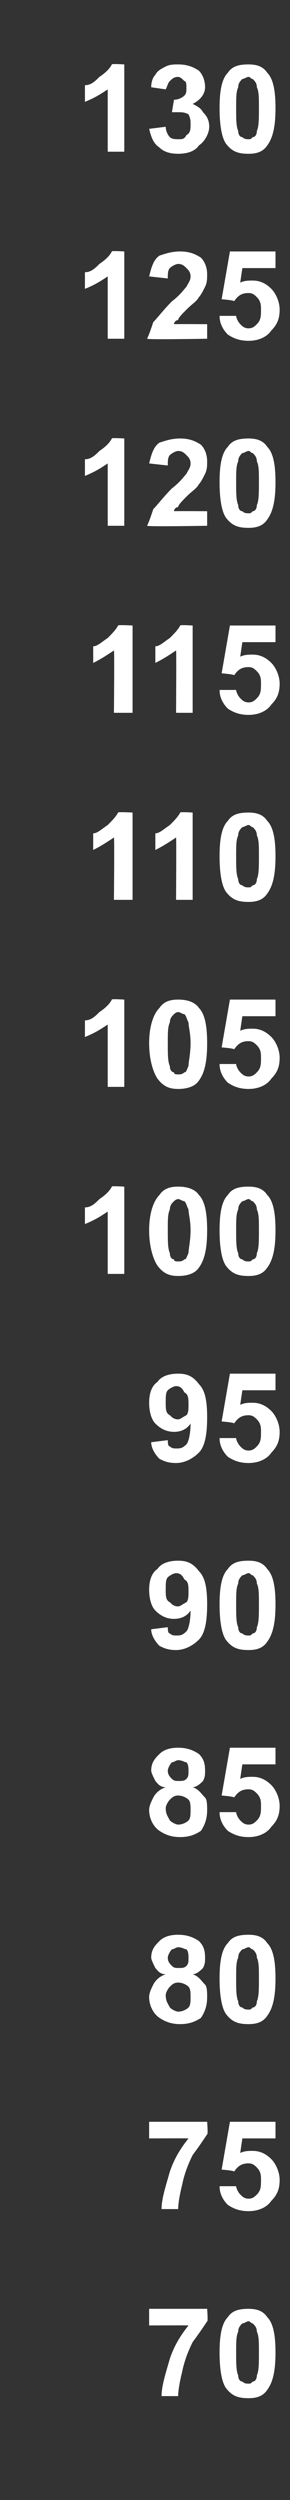
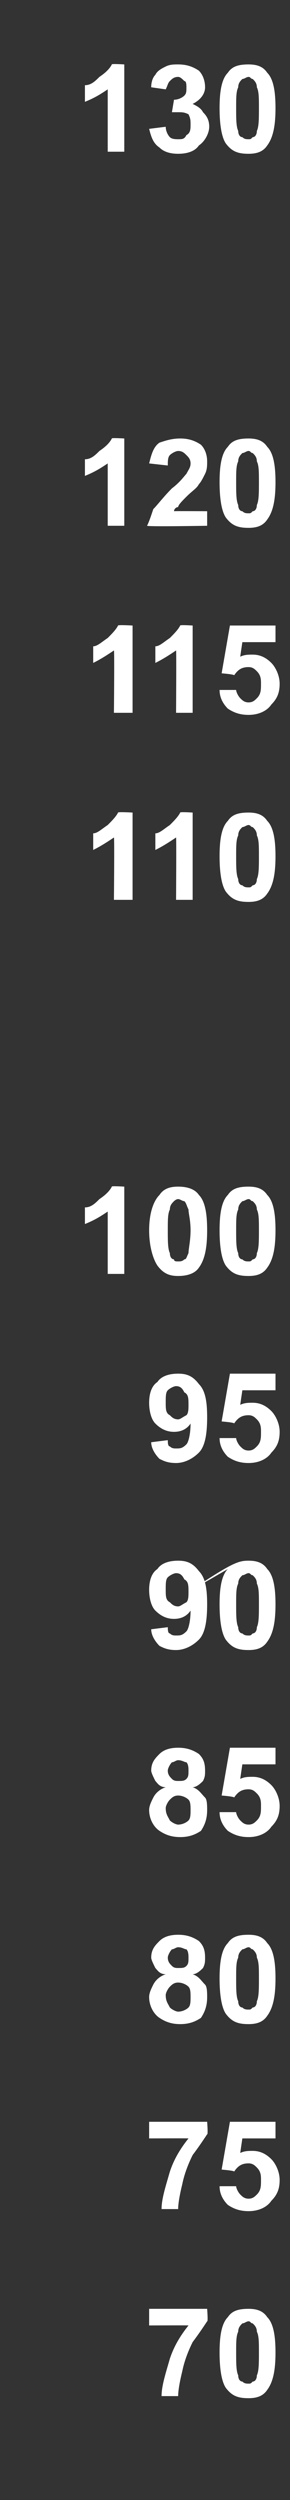
<svg xmlns="http://www.w3.org/2000/svg" version="1.1" width="14px" height="120.3px" viewBox="0 -3 14 120.3" style="top:-3px">
  <rect x="0" y="-3" width="14" height="120.3" fill="#333333" stroke="none" />
  <desc>130 125 120 115 110 105 100 95 90 85 80 75 70</desc>
  <defs />
  <g id="Polygon53020">
    <path d="M 7.2 108.9 L 7.2 108.1 L 10 108.1 C 10 108.1 10.05 108.73 10 108.7 C 9.8 109 9.6 109.3 9.3 109.7 C 9.1 110.1 8.9 110.6 8.8 111.1 C 8.7 111.5 8.6 112 8.6 112.3 C 8.6 112.3 7.8 112.3 7.8 112.3 C 7.8 111.8 8 111.2 8.2 110.5 C 8.4 109.9 8.7 109.4 9.1 108.9 C 9.11 108.89 7.2 108.9 7.2 108.9 Z M 11 108.5 C 11.2 108.2 11.5 108.1 12 108.1 C 12.4 108.1 12.7 108.2 12.9 108.5 C 13.2 108.8 13.3 109.4 13.3 110.2 C 13.3 111 13.2 111.6 12.9 112 C 12.7 112.3 12.4 112.4 12 112.4 C 11.5 112.4 11.2 112.3 10.9 111.9 C 10.7 111.6 10.6 111 10.6 110.2 C 10.6 109.4 10.7 108.8 11 108.5 C 11 108.5 11 108.5 11 108.5 Z M 12 108.7 C 11.9 108.7 11.8 108.8 11.7 108.8 C 11.6 108.9 11.5 109 11.5 109.2 C 11.4 109.4 11.4 109.7 11.4 110.2 C 11.4 110.7 11.4 111.1 11.5 111.3 C 11.5 111.5 11.6 111.6 11.7 111.6 C 11.8 111.7 11.9 111.7 12 111.7 C 12.1 111.7 12.1 111.7 12.2 111.6 C 12.3 111.6 12.4 111.5 12.4 111.3 C 12.5 111.1 12.5 110.7 12.5 110.2 C 12.5 109.7 12.5 109.4 12.4 109.2 C 12.4 109 12.3 108.9 12.2 108.8 C 12.1 108.8 12.1 108.7 12 108.7 Z " stroke="none" fill="#fff" />
  </g>
  <g id="Polygon53019">
    <path d="M 7.2 99.9 L 7.2 99.1 L 10 99.1 C 10 99.1 10.05 99.73 10 99.7 C 9.8 100 9.6 100.3 9.3 100.7 C 9.1 101.1 8.9 101.6 8.8 102.1 C 8.7 102.5 8.6 103 8.6 103.3 C 8.6 103.3 7.8 103.3 7.8 103.3 C 7.8 102.8 8 102.2 8.2 101.5 C 8.4 100.9 8.7 100.4 9.1 99.9 C 9.11 99.89 7.2 99.9 7.2 99.9 Z M 10.6 102.2 C 10.6 102.2 11.4 102.2 11.4 102.2 C 11.4 102.3 11.5 102.5 11.6 102.6 C 11.7 102.7 11.8 102.8 12 102.8 C 12.2 102.8 12.3 102.7 12.4 102.6 C 12.6 102.4 12.6 102.2 12.6 101.9 C 12.6 101.7 12.6 101.5 12.4 101.3 C 12.3 101.2 12.2 101.1 12 101.1 C 11.7 101.1 11.5 101.2 11.3 101.5 C 11.34 101.45 10.7 101.4 10.7 101.4 L 11.1 99.1 L 13.3 99.1 L 13.3 99.9 L 11.7 99.9 C 11.7 99.9 11.59 100.62 11.6 100.6 C 11.8 100.5 12 100.5 12.2 100.5 C 12.5 100.5 12.8 100.6 13.1 100.9 C 13.3 101.1 13.5 101.5 13.5 101.9 C 13.5 102.3 13.4 102.6 13.1 102.9 C 12.9 103.2 12.5 103.4 12 103.4 C 11.6 103.4 11.3 103.3 11 103.1 C 10.8 102.9 10.6 102.6 10.6 102.2 Z " stroke="none" fill="#fff" />
  </g>
  <g id="Polygon53018">
    <path d="M 8 92 C 7.7 92 7.6 91.8 7.5 91.7 C 7.4 91.5 7.3 91.3 7.3 91.2 C 7.3 90.8 7.5 90.6 7.7 90.4 C 7.9 90.2 8.2 90.1 8.6 90.1 C 9 90.1 9.3 90.2 9.6 90.4 C 9.8 90.6 9.9 90.8 9.9 91.2 C 9.9 91.4 9.9 91.5 9.8 91.7 C 9.7 91.8 9.5 92 9.3 92 C 9.6 92.1 9.7 92.3 9.9 92.5 C 10 92.6 10 92.9 10 93.1 C 10 93.5 9.9 93.8 9.7 94.1 C 9.4 94.3 9.1 94.4 8.7 94.4 C 8.3 94.4 8 94.3 7.7 94.1 C 7.4 93.9 7.2 93.5 7.2 93.1 C 7.2 92.9 7.3 92.7 7.4 92.5 C 7.5 92.3 7.7 92.1 8 92 Z M 8.1 91.2 C 8.1 91.4 8.2 91.5 8.3 91.6 C 8.4 91.7 8.5 91.7 8.6 91.7 C 8.8 91.7 8.9 91.7 9 91.6 C 9.1 91.5 9.1 91.4 9.1 91.2 C 9.1 91.1 9.1 90.9 9 90.8 C 8.9 90.8 8.8 90.7 8.6 90.7 C 8.5 90.7 8.4 90.8 8.3 90.8 C 8.2 90.9 8.1 91.1 8.1 91.2 Z M 8 93 C 8 93.3 8.1 93.4 8.2 93.6 C 8.3 93.7 8.5 93.8 8.6 93.8 C 8.8 93.8 9 93.7 9.1 93.6 C 9.2 93.5 9.2 93.3 9.2 93.1 C 9.2 92.9 9.2 92.7 9.1 92.6 C 9 92.5 8.8 92.4 8.6 92.4 C 8.4 92.4 8.3 92.5 8.2 92.6 C 8.1 92.7 8 92.9 8 93 Z M 11 90.5 C 11.2 90.2 11.5 90.1 12 90.1 C 12.4 90.1 12.7 90.2 12.9 90.5 C 13.2 90.8 13.3 91.4 13.3 92.2 C 13.3 93 13.2 93.6 12.9 94 C 12.7 94.3 12.4 94.4 12 94.4 C 11.5 94.4 11.2 94.3 10.9 93.9 C 10.7 93.6 10.6 93 10.6 92.2 C 10.6 91.4 10.7 90.8 11 90.5 C 11 90.5 11 90.5 11 90.5 Z M 12 90.7 C 11.9 90.7 11.8 90.8 11.7 90.8 C 11.6 90.9 11.5 91 11.5 91.2 C 11.4 91.4 11.4 91.7 11.4 92.2 C 11.4 92.7 11.4 93.1 11.5 93.3 C 11.5 93.5 11.6 93.6 11.7 93.6 C 11.8 93.7 11.9 93.7 12 93.7 C 12.1 93.7 12.1 93.7 12.2 93.6 C 12.3 93.6 12.4 93.5 12.4 93.3 C 12.5 93.1 12.5 92.7 12.5 92.2 C 12.5 91.7 12.5 91.4 12.4 91.2 C 12.4 91 12.3 90.9 12.2 90.8 C 12.1 90.8 12.1 90.7 12 90.7 Z " stroke="none" fill="#fff" />
  </g>
  <g id="Polygon53017">
    <path d="M 8 83 C 7.7 83 7.6 82.8 7.5 82.7 C 7.4 82.5 7.3 82.3 7.3 82.2 C 7.3 81.8 7.5 81.6 7.7 81.4 C 7.9 81.2 8.2 81.1 8.6 81.1 C 9 81.1 9.3 81.2 9.6 81.4 C 9.8 81.6 9.9 81.8 9.9 82.2 C 9.9 82.4 9.9 82.5 9.8 82.7 C 9.7 82.8 9.5 83 9.3 83 C 9.6 83.1 9.7 83.3 9.9 83.5 C 10 83.6 10 83.9 10 84.1 C 10 84.5 9.9 84.8 9.7 85.1 C 9.4 85.3 9.1 85.4 8.7 85.4 C 8.3 85.4 8 85.3 7.7 85.1 C 7.4 84.9 7.2 84.5 7.2 84.1 C 7.2 83.9 7.3 83.7 7.4 83.5 C 7.5 83.3 7.7 83.1 8 83 Z M 8.1 82.2 C 8.1 82.4 8.2 82.5 8.3 82.6 C 8.4 82.7 8.5 82.7 8.6 82.7 C 8.8 82.7 8.9 82.7 9 82.6 C 9.1 82.5 9.1 82.4 9.1 82.2 C 9.1 82.1 9.1 81.9 9 81.8 C 8.9 81.8 8.8 81.7 8.6 81.7 C 8.5 81.7 8.4 81.8 8.3 81.8 C 8.2 81.9 8.1 82.1 8.1 82.2 Z M 8 84 C 8 84.3 8.1 84.4 8.2 84.6 C 8.3 84.7 8.5 84.8 8.6 84.8 C 8.8 84.8 9 84.7 9.1 84.6 C 9.2 84.5 9.2 84.3 9.2 84.1 C 9.2 83.9 9.2 83.7 9.1 83.6 C 9 83.5 8.8 83.4 8.6 83.4 C 8.4 83.4 8.3 83.5 8.2 83.6 C 8.1 83.7 8 83.9 8 84 Z M 10.6 84.2 C 10.6 84.2 11.4 84.2 11.4 84.2 C 11.4 84.3 11.5 84.5 11.6 84.6 C 11.7 84.7 11.8 84.8 12 84.8 C 12.2 84.8 12.3 84.7 12.4 84.6 C 12.6 84.4 12.6 84.2 12.6 83.9 C 12.6 83.7 12.6 83.5 12.4 83.3 C 12.3 83.2 12.2 83.1 12 83.1 C 11.7 83.1 11.5 83.2 11.3 83.5 C 11.34 83.45 10.7 83.4 10.7 83.4 L 11.1 81.1 L 13.3 81.1 L 13.3 81.9 L 11.7 81.9 C 11.7 81.9 11.59 82.62 11.6 82.6 C 11.8 82.5 12 82.5 12.2 82.5 C 12.5 82.5 12.8 82.6 13.1 82.9 C 13.3 83.1 13.5 83.5 13.5 83.9 C 13.5 84.3 13.4 84.6 13.1 84.9 C 12.9 85.2 12.5 85.4 12 85.4 C 11.6 85.4 11.3 85.3 11 85.1 C 10.8 84.9 10.6 84.6 10.6 84.2 Z " stroke="none" fill="#fff" />
  </g>
  <g id="Polygon53016">
-     <path d="M 7.3 75.4 C 7.3 75.4 8.1 75.3 8.1 75.3 C 8.1 75.4 8.1 75.6 8.2 75.6 C 8.3 75.7 8.4 75.7 8.5 75.7 C 8.7 75.7 8.8 75.7 9 75.5 C 9.1 75.4 9.2 75 9.2 74.5 C 9 74.8 8.7 74.9 8.4 74.9 C 8.1 74.9 7.8 74.8 7.5 74.5 C 7.3 74.3 7.2 73.9 7.2 73.5 C 7.2 73.1 7.3 72.7 7.6 72.5 C 7.8 72.2 8.2 72.1 8.6 72.1 C 9 72.1 9.3 72.2 9.6 72.6 C 9.9 72.9 10 73.4 10 74.2 C 10 75 9.9 75.6 9.6 75.9 C 9.3 76.2 8.9 76.4 8.5 76.4 C 8.1 76.4 7.9 76.3 7.7 76.2 C 7.5 76 7.3 75.7 7.3 75.4 Z M 9.1 73.6 C 9.1 73.3 9.1 73.1 8.9 73 C 8.8 72.8 8.7 72.7 8.5 72.7 C 8.4 72.7 8.2 72.8 8.1 72.9 C 8 73 8 73.2 8 73.5 C 8 73.8 8 74 8.2 74.1 C 8.3 74.2 8.4 74.3 8.6 74.3 C 8.7 74.3 8.8 74.2 9 74.1 C 9.1 74 9.1 73.8 9.1 73.6 Z M 11 72.5 C 11.2 72.2 11.5 72.1 12 72.1 C 12.4 72.1 12.7 72.2 12.9 72.5 C 13.2 72.8 13.3 73.4 13.3 74.2 C 13.3 75 13.2 75.6 12.9 76 C 12.7 76.3 12.4 76.4 12 76.4 C 11.5 76.4 11.2 76.3 10.9 75.9 C 10.7 75.6 10.6 75 10.6 74.2 C 10.6 73.4 10.7 72.8 11 72.5 C 11 72.5 11 72.5 11 72.5 Z M 12 72.7 C 11.9 72.7 11.8 72.8 11.7 72.8 C 11.6 72.9 11.5 73 11.5 73.2 C 11.4 73.4 11.4 73.7 11.4 74.2 C 11.4 74.7 11.4 75.1 11.5 75.3 C 11.5 75.5 11.6 75.6 11.7 75.6 C 11.8 75.7 11.9 75.7 12 75.7 C 12.1 75.7 12.1 75.7 12.2 75.6 C 12.3 75.6 12.4 75.5 12.4 75.3 C 12.5 75.1 12.5 74.7 12.5 74.2 C 12.5 73.7 12.5 73.4 12.4 73.2 C 12.4 73 12.3 72.9 12.2 72.8 C 12.1 72.8 12.1 72.7 12 72.7 Z " stroke="none" fill="#fff" />
+     <path d="M 7.3 75.4 C 7.3 75.4 8.1 75.3 8.1 75.3 C 8.1 75.4 8.1 75.6 8.2 75.6 C 8.3 75.7 8.4 75.7 8.5 75.7 C 8.7 75.7 8.8 75.7 9 75.5 C 9.1 75.4 9.2 75 9.2 74.5 C 9 74.8 8.7 74.9 8.4 74.9 C 8.1 74.9 7.8 74.8 7.5 74.5 C 7.3 74.3 7.2 73.9 7.2 73.5 C 7.2 73.1 7.3 72.7 7.6 72.5 C 7.8 72.2 8.2 72.1 8.6 72.1 C 9 72.1 9.3 72.2 9.6 72.6 C 9.9 72.9 10 73.4 10 74.2 C 10 75 9.9 75.6 9.6 75.9 C 9.3 76.2 8.9 76.4 8.5 76.4 C 8.1 76.4 7.9 76.3 7.7 76.2 C 7.5 76 7.3 75.7 7.3 75.4 Z M 9.1 73.6 C 9.1 73.3 9.1 73.1 8.9 73 C 8.8 72.8 8.7 72.7 8.5 72.7 C 8.4 72.7 8.2 72.8 8.1 72.9 C 8 73 8 73.2 8 73.5 C 8 73.8 8 74 8.2 74.1 C 8.3 74.2 8.4 74.3 8.6 74.3 C 8.7 74.3 8.8 74.2 9 74.1 C 9.1 74 9.1 73.8 9.1 73.6 Z C 11.2 72.2 11.5 72.1 12 72.1 C 12.4 72.1 12.7 72.2 12.9 72.5 C 13.2 72.8 13.3 73.4 13.3 74.2 C 13.3 75 13.2 75.6 12.9 76 C 12.7 76.3 12.4 76.4 12 76.4 C 11.5 76.4 11.2 76.3 10.9 75.9 C 10.7 75.6 10.6 75 10.6 74.2 C 10.6 73.4 10.7 72.8 11 72.5 C 11 72.5 11 72.5 11 72.5 Z M 12 72.7 C 11.9 72.7 11.8 72.8 11.7 72.8 C 11.6 72.9 11.5 73 11.5 73.2 C 11.4 73.4 11.4 73.7 11.4 74.2 C 11.4 74.7 11.4 75.1 11.5 75.3 C 11.5 75.5 11.6 75.6 11.7 75.6 C 11.8 75.7 11.9 75.7 12 75.7 C 12.1 75.7 12.1 75.7 12.2 75.6 C 12.3 75.6 12.4 75.5 12.4 75.3 C 12.5 75.1 12.5 74.7 12.5 74.2 C 12.5 73.7 12.5 73.4 12.4 73.2 C 12.4 73 12.3 72.9 12.2 72.8 C 12.1 72.8 12.1 72.7 12 72.7 Z " stroke="none" fill="#fff" />
  </g>
  <g id="Polygon53015">
    <path d="M 7.3 66.4 C 7.3 66.4 8.1 66.3 8.1 66.3 C 8.1 66.4 8.1 66.6 8.2 66.6 C 8.3 66.7 8.4 66.7 8.5 66.7 C 8.7 66.7 8.8 66.7 9 66.5 C 9.1 66.4 9.2 66 9.2 65.5 C 9 65.8 8.7 65.9 8.4 65.9 C 8.1 65.9 7.8 65.8 7.5 65.5 C 7.3 65.3 7.2 64.9 7.2 64.5 C 7.2 64.1 7.3 63.7 7.6 63.5 C 7.8 63.2 8.2 63.1 8.6 63.1 C 9 63.1 9.3 63.2 9.6 63.6 C 9.9 63.9 10 64.4 10 65.2 C 10 66 9.9 66.6 9.6 66.9 C 9.3 67.2 8.9 67.4 8.5 67.4 C 8.1 67.4 7.9 67.3 7.7 67.2 C 7.5 67 7.3 66.7 7.3 66.4 Z M 9.1 64.6 C 9.1 64.3 9.1 64.1 8.9 64 C 8.8 63.8 8.7 63.7 8.5 63.7 C 8.4 63.7 8.2 63.8 8.1 63.9 C 8 64 8 64.2 8 64.5 C 8 64.8 8 65 8.2 65.1 C 8.3 65.2 8.4 65.3 8.6 65.3 C 8.7 65.3 8.8 65.2 9 65.1 C 9.1 65 9.1 64.8 9.1 64.6 Z M 10.6 66.2 C 10.6 66.2 11.4 66.2 11.4 66.2 C 11.4 66.3 11.5 66.5 11.6 66.6 C 11.7 66.7 11.8 66.8 12 66.8 C 12.2 66.8 12.3 66.7 12.4 66.6 C 12.6 66.4 12.6 66.2 12.6 65.9 C 12.6 65.7 12.6 65.5 12.4 65.3 C 12.3 65.2 12.2 65.1 12 65.1 C 11.7 65.1 11.5 65.2 11.3 65.5 C 11.34 65.45 10.7 65.4 10.7 65.4 L 11.1 63.1 L 13.3 63.1 L 13.3 63.9 L 11.7 63.9 C 11.7 63.9 11.59 64.62 11.6 64.6 C 11.8 64.5 12 64.5 12.2 64.5 C 12.5 64.5 12.8 64.6 13.1 64.9 C 13.3 65.1 13.5 65.5 13.5 65.9 C 13.5 66.3 13.4 66.6 13.1 66.9 C 12.9 67.2 12.5 67.4 12 67.4 C 11.6 67.4 11.3 67.3 11 67.1 C 10.8 66.9 10.6 66.6 10.6 66.2 Z " stroke="none" fill="#fff" />
  </g>
  <g id="Polygon53014">
    <path d="M 6 58.3 L 5.2 58.3 C 5.2 58.3 5.2 55.26 5.2 55.3 C 4.9 55.5 4.6 55.7 4.1 55.9 C 4.1 55.9 4.1 55.1 4.1 55.1 C 4.4 55.1 4.6 54.9 4.8 54.7 C 5.1 54.5 5.3 54.3 5.4 54.1 C 5.36 54.06 6 54.1 6 54.1 L 6 58.3 Z M 7.7 54.5 C 7.9 54.2 8.2 54.1 8.6 54.1 C 9 54.1 9.4 54.2 9.6 54.5 C 9.9 54.8 10 55.4 10 56.2 C 10 57 9.9 57.6 9.6 58 C 9.4 58.3 9 58.4 8.6 58.4 C 8.2 58.4 7.9 58.3 7.6 57.9 C 7.4 57.6 7.2 57 7.2 56.2 C 7.2 55.4 7.4 54.8 7.7 54.5 C 7.7 54.5 7.7 54.5 7.7 54.5 Z M 8.6 54.7 C 8.5 54.7 8.4 54.8 8.4 54.8 C 8.3 54.9 8.2 55 8.2 55.2 C 8.1 55.4 8.1 55.7 8.1 56.2 C 8.1 56.7 8.1 57.1 8.2 57.3 C 8.2 57.5 8.3 57.6 8.4 57.6 C 8.4 57.7 8.5 57.7 8.6 57.7 C 8.7 57.7 8.8 57.7 8.9 57.6 C 9 57.6 9 57.5 9.1 57.3 C 9.1 57.1 9.2 56.7 9.2 56.2 C 9.2 55.7 9.1 55.4 9.1 55.2 C 9 55 9 54.9 8.9 54.8 C 8.8 54.8 8.7 54.7 8.6 54.7 Z M 11 54.5 C 11.2 54.2 11.5 54.1 12 54.1 C 12.4 54.1 12.7 54.2 12.9 54.5 C 13.2 54.8 13.3 55.4 13.3 56.2 C 13.3 57 13.2 57.6 12.9 58 C 12.7 58.3 12.4 58.4 12 58.4 C 11.5 58.4 11.2 58.3 10.9 57.9 C 10.7 57.6 10.6 57 10.6 56.2 C 10.6 55.4 10.7 54.8 11 54.5 C 11 54.5 11 54.5 11 54.5 Z M 12 54.7 C 11.9 54.7 11.8 54.8 11.7 54.8 C 11.6 54.9 11.5 55 11.5 55.2 C 11.4 55.4 11.4 55.7 11.4 56.2 C 11.4 56.7 11.4 57.1 11.5 57.3 C 11.5 57.5 11.6 57.6 11.7 57.6 C 11.8 57.7 11.9 57.7 12 57.7 C 12.1 57.7 12.1 57.7 12.2 57.6 C 12.3 57.6 12.4 57.5 12.4 57.3 C 12.5 57.1 12.5 56.7 12.5 56.2 C 12.5 55.7 12.5 55.4 12.4 55.2 C 12.4 55 12.3 54.9 12.2 54.8 C 12.1 54.8 12.1 54.7 12 54.7 Z " stroke="none" fill="#fff" />
  </g>
  <g id="Polygon53013">
-     <path d="M 6 49.3 L 5.2 49.3 C 5.2 49.3 5.2 46.26 5.2 46.3 C 4.9 46.5 4.6 46.7 4.1 46.9 C 4.1 46.9 4.1 46.1 4.1 46.1 C 4.4 46.1 4.6 45.9 4.8 45.7 C 5.1 45.5 5.3 45.3 5.4 45.1 C 5.36 45.06 6 45.1 6 45.1 L 6 49.3 Z M 7.7 45.5 C 7.9 45.2 8.2 45.1 8.6 45.1 C 9 45.1 9.4 45.2 9.6 45.5 C 9.9 45.8 10 46.4 10 47.2 C 10 48 9.9 48.6 9.6 49 C 9.4 49.3 9 49.4 8.6 49.4 C 8.2 49.4 7.9 49.3 7.6 48.9 C 7.4 48.6 7.2 48 7.2 47.2 C 7.2 46.4 7.4 45.8 7.7 45.5 C 7.7 45.5 7.7 45.5 7.7 45.5 Z M 8.6 45.7 C 8.5 45.7 8.4 45.8 8.4 45.8 C 8.3 45.9 8.2 46 8.2 46.2 C 8.1 46.4 8.1 46.7 8.1 47.2 C 8.1 47.7 8.1 48.1 8.2 48.3 C 8.2 48.5 8.3 48.6 8.4 48.6 C 8.4 48.7 8.5 48.7 8.6 48.7 C 8.7 48.7 8.8 48.7 8.9 48.6 C 9 48.6 9 48.5 9.1 48.3 C 9.1 48.1 9.2 47.7 9.2 47.2 C 9.2 46.7 9.1 46.4 9.1 46.2 C 9 46 9 45.9 8.9 45.8 C 8.8 45.8 8.7 45.7 8.6 45.7 Z M 10.6 48.2 C 10.6 48.2 11.4 48.2 11.4 48.2 C 11.4 48.3 11.5 48.5 11.6 48.6 C 11.7 48.7 11.8 48.8 12 48.8 C 12.2 48.8 12.3 48.7 12.4 48.6 C 12.6 48.4 12.6 48.2 12.6 47.9 C 12.6 47.7 12.6 47.5 12.4 47.3 C 12.3 47.2 12.2 47.1 12 47.1 C 11.7 47.1 11.5 47.2 11.3 47.5 C 11.34 47.45 10.7 47.4 10.7 47.4 L 11.1 45.1 L 13.3 45.1 L 13.3 45.9 L 11.7 45.9 C 11.7 45.9 11.59 46.62 11.6 46.6 C 11.8 46.5 12 46.5 12.2 46.5 C 12.5 46.5 12.8 46.6 13.1 46.9 C 13.3 47.1 13.5 47.5 13.5 47.9 C 13.5 48.3 13.4 48.6 13.1 48.9 C 12.9 49.2 12.5 49.4 12 49.4 C 11.6 49.4 11.3 49.3 11 49.1 C 10.8 48.9 10.6 48.6 10.6 48.2 Z " stroke="none" fill="#fff" />
-   </g>
+     </g>
  <g id="Polygon53012">
    <path d="M 6.4 40.3 L 5.5 40.3 C 5.5 40.3 5.53 37.26 5.5 37.3 C 5.2 37.5 4.9 37.7 4.5 37.9 C 4.5 37.9 4.5 37.1 4.5 37.1 C 4.7 37.1 4.9 36.9 5.2 36.7 C 5.4 36.5 5.6 36.3 5.7 36.1 C 5.69 36.06 6.4 36.1 6.4 36.1 L 6.4 40.3 Z M 9.3 40.3 L 8.5 40.3 C 8.5 40.3 8.52 37.26 8.5 37.3 C 8.2 37.5 7.9 37.7 7.5 37.9 C 7.5 37.9 7.5 37.1 7.5 37.1 C 7.7 37.1 7.9 36.9 8.2 36.7 C 8.4 36.5 8.6 36.3 8.7 36.1 C 8.68 36.06 9.3 36.1 9.3 36.1 L 9.3 40.3 Z M 11 36.5 C 11.2 36.2 11.5 36.1 12 36.1 C 12.4 36.1 12.7 36.2 12.9 36.5 C 13.2 36.8 13.3 37.4 13.3 38.2 C 13.3 39 13.2 39.6 12.9 40 C 12.7 40.3 12.4 40.4 12 40.4 C 11.5 40.4 11.2 40.3 10.9 39.9 C 10.7 39.6 10.6 39 10.6 38.2 C 10.6 37.4 10.7 36.8 11 36.5 C 11 36.5 11 36.5 11 36.5 Z M 12 36.7 C 11.9 36.7 11.8 36.8 11.7 36.8 C 11.6 36.9 11.5 37 11.5 37.2 C 11.4 37.4 11.4 37.7 11.4 38.2 C 11.4 38.7 11.4 39.1 11.5 39.3 C 11.5 39.5 11.6 39.6 11.7 39.6 C 11.8 39.7 11.9 39.7 12 39.7 C 12.1 39.7 12.1 39.7 12.2 39.6 C 12.3 39.6 12.4 39.5 12.4 39.3 C 12.5 39.1 12.5 38.7 12.5 38.2 C 12.5 37.7 12.5 37.4 12.4 37.2 C 12.4 37 12.3 36.9 12.2 36.8 C 12.1 36.8 12.1 36.7 12 36.7 Z " stroke="none" fill="#fff" />
  </g>
  <g id="Polygon53011">
    <path d="M 6.4 31.3 L 5.5 31.3 C 5.5 31.3 5.53 28.26 5.5 28.3 C 5.2 28.5 4.9 28.7 4.5 28.9 C 4.5 28.9 4.5 28.1 4.5 28.1 C 4.7 28.1 4.9 27.9 5.2 27.7 C 5.4 27.5 5.6 27.3 5.7 27.1 C 5.69 27.06 6.4 27.1 6.4 27.1 L 6.4 31.3 Z M 9.3 31.3 L 8.5 31.3 C 8.5 31.3 8.52 28.26 8.5 28.3 C 8.2 28.5 7.9 28.7 7.5 28.9 C 7.5 28.9 7.5 28.1 7.5 28.1 C 7.7 28.1 7.9 27.9 8.2 27.7 C 8.4 27.5 8.6 27.3 8.7 27.1 C 8.68 27.06 9.3 27.1 9.3 27.1 L 9.3 31.3 Z M 10.6 30.2 C 10.6 30.2 11.4 30.2 11.4 30.2 C 11.4 30.3 11.5 30.5 11.6 30.6 C 11.7 30.7 11.8 30.8 12 30.8 C 12.2 30.8 12.3 30.7 12.4 30.6 C 12.6 30.4 12.6 30.2 12.6 29.9 C 12.6 29.7 12.6 29.5 12.4 29.3 C 12.3 29.2 12.2 29.1 12 29.1 C 11.7 29.1 11.5 29.2 11.3 29.5 C 11.34 29.45 10.7 29.4 10.7 29.4 L 11.1 27.1 L 13.3 27.1 L 13.3 27.9 L 11.7 27.9 C 11.7 27.9 11.59 28.62 11.6 28.6 C 11.8 28.5 12 28.5 12.2 28.5 C 12.5 28.5 12.8 28.6 13.1 28.9 C 13.3 29.1 13.5 29.5 13.5 29.9 C 13.5 30.3 13.4 30.6 13.1 30.9 C 12.9 31.2 12.5 31.4 12 31.4 C 11.6 31.4 11.3 31.3 11 31.1 C 10.8 30.9 10.6 30.6 10.6 30.2 Z " stroke="none" fill="#fff" />
  </g>
  <g id="Polygon53010">
    <path d="M 6 22.3 L 5.2 22.3 C 5.2 22.3 5.2 19.26 5.2 19.3 C 4.9 19.5 4.6 19.7 4.1 19.9 C 4.1 19.9 4.1 19.1 4.1 19.1 C 4.4 19.1 4.6 18.9 4.8 18.7 C 5.1 18.5 5.3 18.3 5.4 18.1 C 5.36 18.06 6 18.1 6 18.1 L 6 22.3 Z M 10 21.6 L 10 22.3 C 10 22.3 7.14 22.35 7.1 22.3 C 7.2 22.1 7.3 21.8 7.4 21.5 C 7.6 21.3 7.9 20.9 8.3 20.5 C 8.7 20.2 8.9 19.9 9 19.8 C 9.1 19.6 9.2 19.5 9.2 19.3 C 9.2 19.1 9.1 19 9 18.9 C 8.9 18.8 8.8 18.7 8.6 18.7 C 8.5 18.7 8.3 18.8 8.2 18.9 C 8.1 19 8.1 19.2 8.1 19.4 C 8.1 19.4 7.2 19.3 7.2 19.3 C 7.3 18.9 7.4 18.5 7.7 18.3 C 8 18.2 8.3 18.1 8.7 18.1 C 9.1 18.1 9.4 18.2 9.7 18.4 C 9.9 18.6 10 18.9 10 19.2 C 10 19.4 10 19.6 9.9 19.8 C 9.8 20 9.7 20.2 9.6 20.3 C 9.5 20.5 9.3 20.6 9 20.9 C 8.8 21.1 8.6 21.3 8.6 21.4 C 8.5 21.4 8.4 21.5 8.4 21.6 C 8.39 21.59 10 21.6 10 21.6 Z M 11 18.5 C 11.2 18.2 11.5 18.1 12 18.1 C 12.4 18.1 12.7 18.2 12.9 18.5 C 13.2 18.8 13.3 19.4 13.3 20.2 C 13.3 21 13.2 21.6 12.9 22 C 12.7 22.3 12.4 22.4 12 22.4 C 11.5 22.4 11.2 22.3 10.9 21.9 C 10.7 21.6 10.6 21 10.6 20.2 C 10.6 19.4 10.7 18.8 11 18.5 C 11 18.5 11 18.5 11 18.5 Z M 12 18.7 C 11.9 18.7 11.8 18.8 11.7 18.8 C 11.6 18.9 11.5 19 11.5 19.2 C 11.4 19.4 11.4 19.7 11.4 20.2 C 11.4 20.7 11.4 21.1 11.5 21.3 C 11.5 21.5 11.6 21.6 11.7 21.6 C 11.8 21.7 11.9 21.7 12 21.7 C 12.1 21.7 12.1 21.7 12.2 21.6 C 12.3 21.6 12.4 21.5 12.4 21.3 C 12.5 21.1 12.5 20.7 12.5 20.2 C 12.5 19.7 12.5 19.4 12.4 19.2 C 12.4 19 12.3 18.9 12.2 18.8 C 12.1 18.8 12.1 18.7 12 18.7 Z " stroke="none" fill="#fff" />
  </g>
  <g id="Polygon53009">
-     <path d="M 6 13.3 L 5.2 13.3 C 5.2 13.3 5.2 10.26 5.2 10.3 C 4.9 10.5 4.6 10.7 4.1 10.9 C 4.1 10.9 4.1 10.1 4.1 10.1 C 4.4 10.1 4.6 9.9 4.8 9.7 C 5.1 9.5 5.3 9.3 5.4 9.1 C 5.36 9.06 6 9.1 6 9.1 L 6 13.3 Z M 10 12.6 L 10 13.3 C 10 13.3 7.14 13.35 7.1 13.3 C 7.2 13.1 7.3 12.8 7.4 12.5 C 7.6 12.3 7.9 11.9 8.3 11.5 C 8.7 11.2 8.9 10.9 9 10.8 C 9.1 10.6 9.2 10.5 9.2 10.3 C 9.2 10.1 9.1 10 9 9.9 C 8.9 9.8 8.8 9.7 8.6 9.7 C 8.5 9.7 8.3 9.8 8.2 9.9 C 8.1 10 8.1 10.2 8.1 10.4 C 8.1 10.4 7.2 10.3 7.2 10.3 C 7.3 9.9 7.4 9.5 7.7 9.3 C 8 9.2 8.3 9.1 8.7 9.1 C 9.1 9.1 9.4 9.2 9.7 9.4 C 9.9 9.6 10 9.9 10 10.2 C 10 10.4 10 10.6 9.9 10.8 C 9.8 11 9.7 11.2 9.6 11.3 C 9.5 11.5 9.3 11.6 9 11.9 C 8.8 12.1 8.6 12.3 8.6 12.4 C 8.5 12.4 8.4 12.5 8.4 12.6 C 8.39 12.59 10 12.6 10 12.6 Z M 10.6 12.2 C 10.6 12.2 11.4 12.2 11.4 12.2 C 11.4 12.3 11.5 12.5 11.6 12.6 C 11.7 12.7 11.8 12.8 12 12.8 C 12.2 12.8 12.3 12.7 12.4 12.6 C 12.6 12.4 12.6 12.2 12.6 11.9 C 12.6 11.7 12.6 11.5 12.4 11.3 C 12.3 11.2 12.2 11.1 12 11.1 C 11.7 11.1 11.5 11.2 11.3 11.5 C 11.34 11.45 10.7 11.4 10.7 11.4 L 11.1 9.1 L 13.3 9.1 L 13.3 9.9 L 11.7 9.9 C 11.7 9.9 11.59 10.62 11.6 10.6 C 11.8 10.5 12 10.5 12.2 10.5 C 12.5 10.5 12.8 10.6 13.1 10.9 C 13.3 11.1 13.5 11.5 13.5 11.9 C 13.5 12.3 13.4 12.6 13.1 12.9 C 12.9 13.2 12.5 13.4 12 13.4 C 11.6 13.4 11.3 13.3 11 13.1 C 10.8 12.9 10.6 12.6 10.6 12.2 Z " stroke="none" fill="#fff" />
-   </g>
+     </g>
  <g id="Polygon53008">
    <path d="M 6 4.3 L 5.2 4.3 C 5.2 4.3 5.2 1.26 5.2 1.3 C 4.9 1.5 4.6 1.7 4.1 1.9 C 4.1 1.9 4.1 1.1 4.1 1.1 C 4.4 1.1 4.6 0.9 4.8 0.7 C 5.1 0.5 5.3 0.3 5.4 0.1 C 5.36 0.06 6 0.1 6 0.1 L 6 4.3 Z M 7.2 3.2 C 7.2 3.2 8 3.1 8 3.1 C 8 3.3 8.1 3.5 8.2 3.6 C 8.3 3.7 8.5 3.7 8.6 3.7 C 8.8 3.7 8.9 3.7 9 3.5 C 9.2 3.4 9.2 3.2 9.2 3 C 9.2 2.8 9.2 2.7 9.1 2.5 C 8.9 2.4 8.8 2.4 8.6 2.4 C 8.5 2.4 8.4 2.4 8.3 2.4 C 8.3 2.4 8.4 1.8 8.4 1.8 C 8.6 1.8 8.8 1.7 8.9 1.6 C 9 1.5 9 1.4 9 1.2 C 9 1.1 9 0.9 8.9 0.9 C 8.8 0.8 8.7 0.7 8.6 0.7 C 8.4 0.7 8.3 0.8 8.2 0.9 C 8.1 1 8.1 1.1 8 1.3 C 8 1.3 7.3 1.2 7.3 1.2 C 7.3 0.9 7.4 0.7 7.5 0.6 C 7.6 0.4 7.8 0.3 8 0.2 C 8.2 0.1 8.4 0.1 8.6 0.1 C 9 0.1 9.3 0.2 9.6 0.4 C 9.8 0.6 9.9 0.9 9.9 1.2 C 9.9 1.5 9.7 1.8 9.3 2 C 9.5 2.1 9.7 2.2 9.8 2.4 C 10 2.6 10.1 2.8 10.1 3.1 C 10.1 3.4 9.9 3.8 9.6 4 C 9.4 4.3 9 4.4 8.6 4.4 C 8.2 4.4 7.9 4.3 7.7 4.1 C 7.4 3.9 7.3 3.6 7.2 3.2 Z M 11 0.5 C 11.2 0.2 11.5 0.1 12 0.1 C 12.4 0.1 12.7 0.2 12.9 0.5 C 13.2 0.8 13.3 1.4 13.3 2.2 C 13.3 3 13.2 3.6 12.9 4 C 12.7 4.3 12.4 4.4 12 4.4 C 11.5 4.4 11.2 4.3 10.9 3.9 C 10.7 3.6 10.6 3 10.6 2.2 C 10.6 1.4 10.7 0.8 11 0.5 C 11 0.5 11 0.5 11 0.5 Z M 12 0.7 C 11.9 0.7 11.8 0.8 11.7 0.8 C 11.6 0.9 11.5 1 11.5 1.2 C 11.4 1.4 11.4 1.7 11.4 2.2 C 11.4 2.7 11.4 3.1 11.5 3.3 C 11.5 3.5 11.6 3.6 11.7 3.6 C 11.8 3.7 11.9 3.7 12 3.7 C 12.1 3.7 12.1 3.7 12.2 3.6 C 12.3 3.6 12.4 3.5 12.4 3.3 C 12.5 3.1 12.5 2.7 12.5 2.2 C 12.5 1.7 12.5 1.4 12.4 1.2 C 12.4 1 12.3 0.9 12.2 0.8 C 12.1 0.8 12.1 0.7 12 0.7 Z " stroke="none" fill="#fff" />
  </g>
</svg>